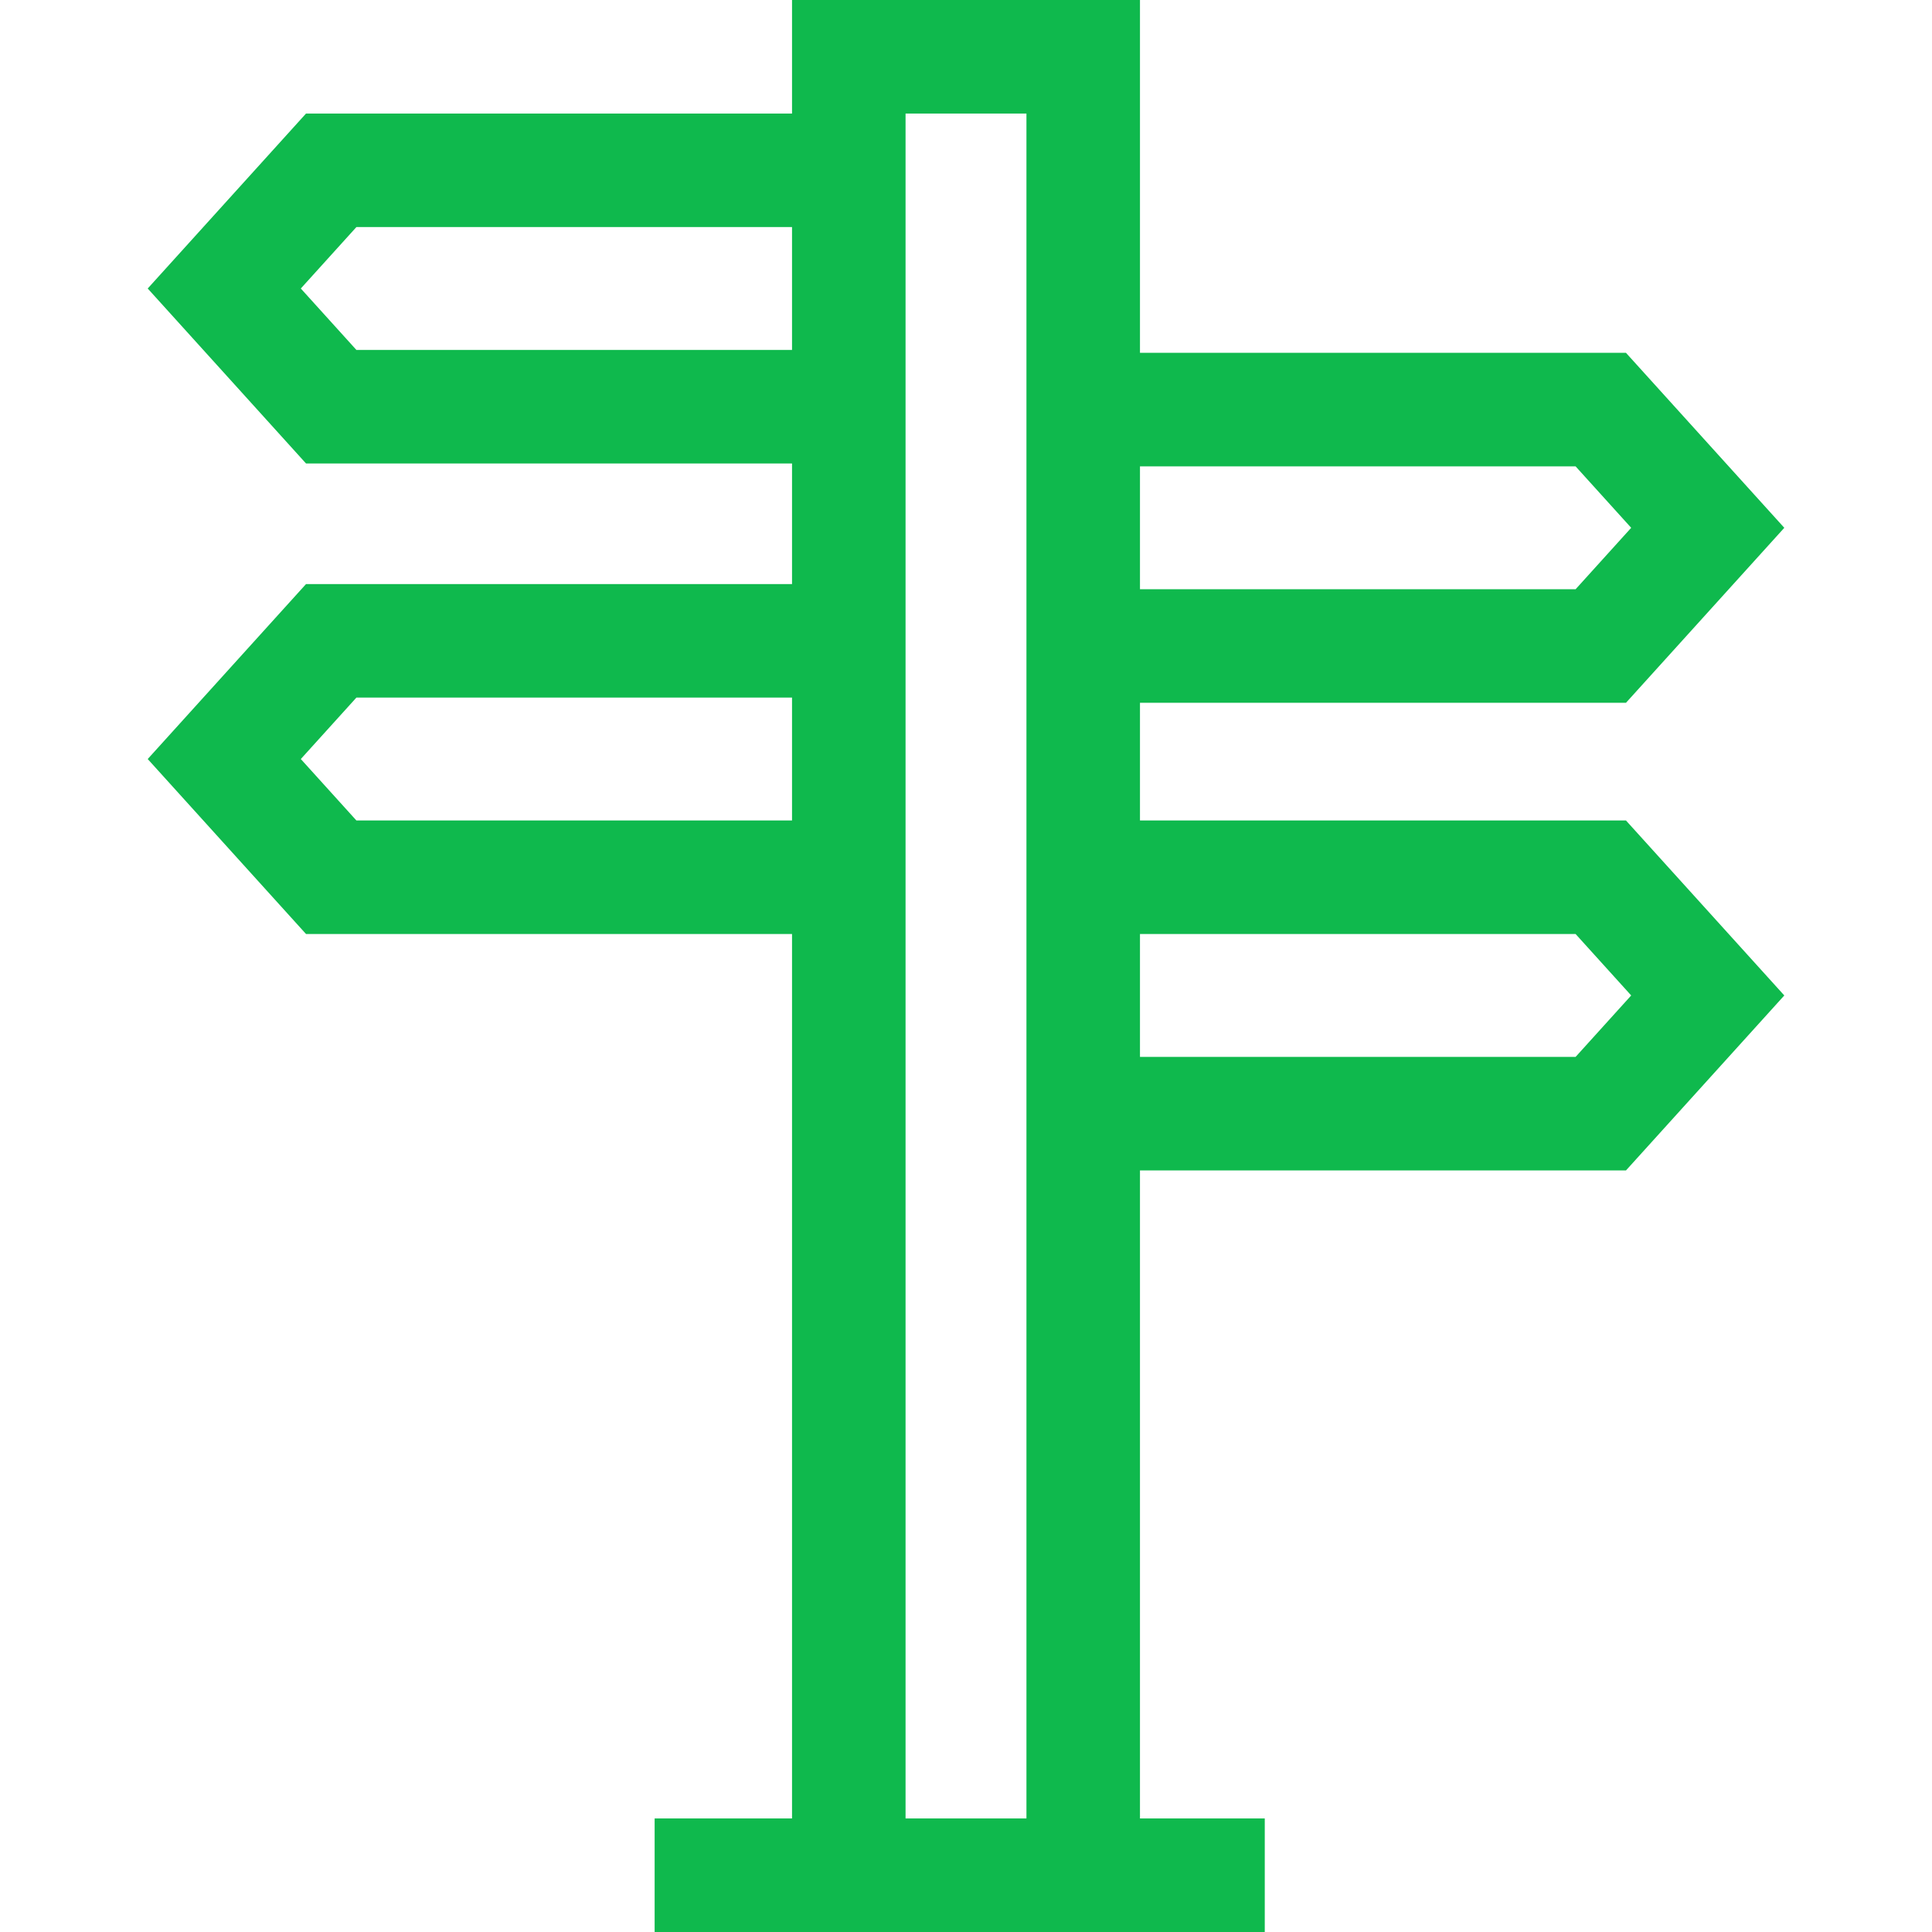
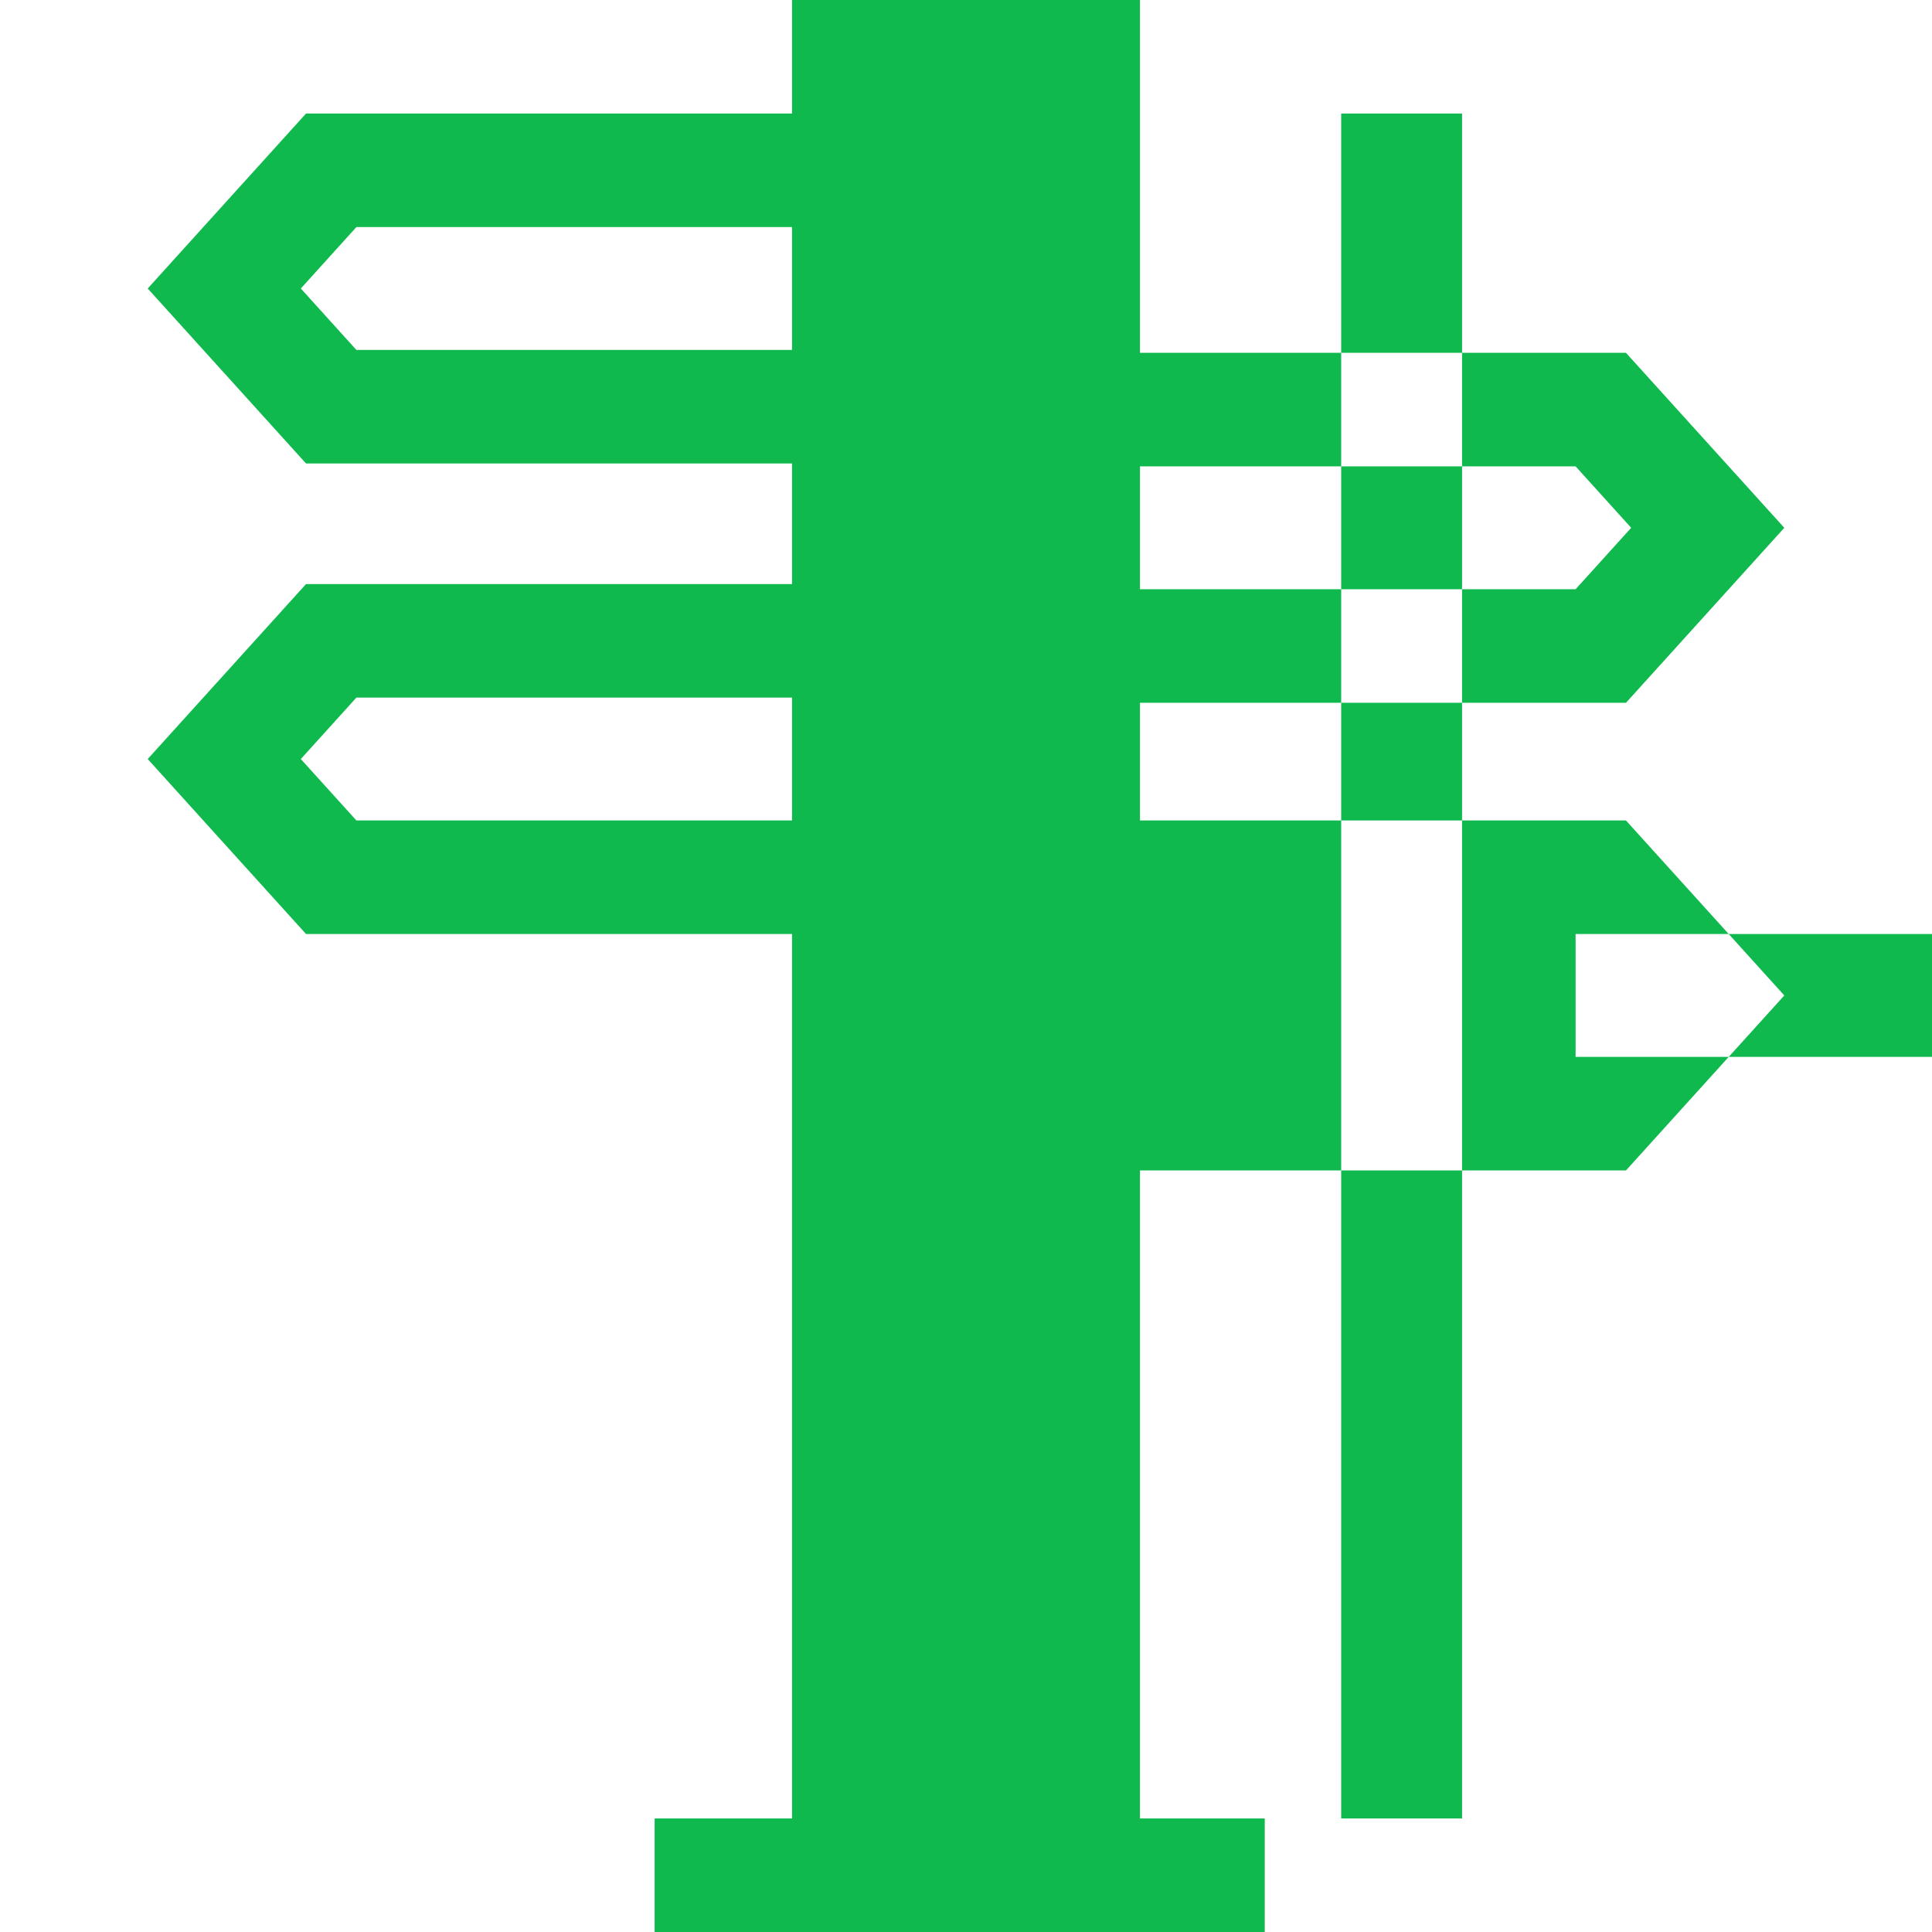
<svg xmlns="http://www.w3.org/2000/svg" id="Capa_1" enable-background="new 0 0 510.518 510.518" height="512" viewBox="0 0 510.518 510.518" width="512" class="">
  <g>
-     <path id="XMLID_1068_" d="m301.231 216.807v-31.101h128.422l41.835-46.236-41.835-46.236h-128.422v-93.234h-91.943v30h-128.423l-41.834 46.236 41.834 46.236h128.423v31.862h-128.423l-41.834 46.236 41.834 46.236h128.423v233.711h-36.305v30h161.223v-30h-32.976v-171.238h128.422l41.835-46.236-41.835-46.236zm115.109-93.574 14.69 16.236-14.69 16.236h-115.109v-32.472zm-322.162-30.761-14.69-16.236 14.69-16.236h115.11v32.472zm0 124.335-14.69-16.236 14.69-16.236h115.11v32.472zm177.053 263.711h-31.943v-450.518h31.943zm145.109-201.239h-115.109v-32.472h115.109l14.69 16.236z" data-original="#000000" class="active-path" data-old_color="#000000" style="fill:#0FB94D" />
+     <path id="XMLID_1068_" d="m301.231 216.807v-31.101h128.422l41.835-46.236-41.835-46.236h-128.422v-93.234h-91.943v30h-128.423l-41.834 46.236 41.834 46.236h128.423v31.862h-128.423l-41.834 46.236 41.834 46.236h128.423v233.711h-36.305v30h161.223v-30h-32.976v-171.238h128.422l41.835-46.236-41.835-46.236zm115.109-93.574 14.69 16.236-14.69 16.236h-115.109v-32.472zm-322.162-30.761-14.69-16.236 14.69-16.236h115.11v32.472zm0 124.335-14.69-16.236 14.69-16.236h115.11v32.472m177.053 263.711h-31.943v-450.518h31.943zm145.109-201.239h-115.109v-32.472h115.109l14.69 16.236z" data-original="#000000" class="active-path" data-old_color="#000000" style="fill:#0FB94D" />
  </g>
</svg>